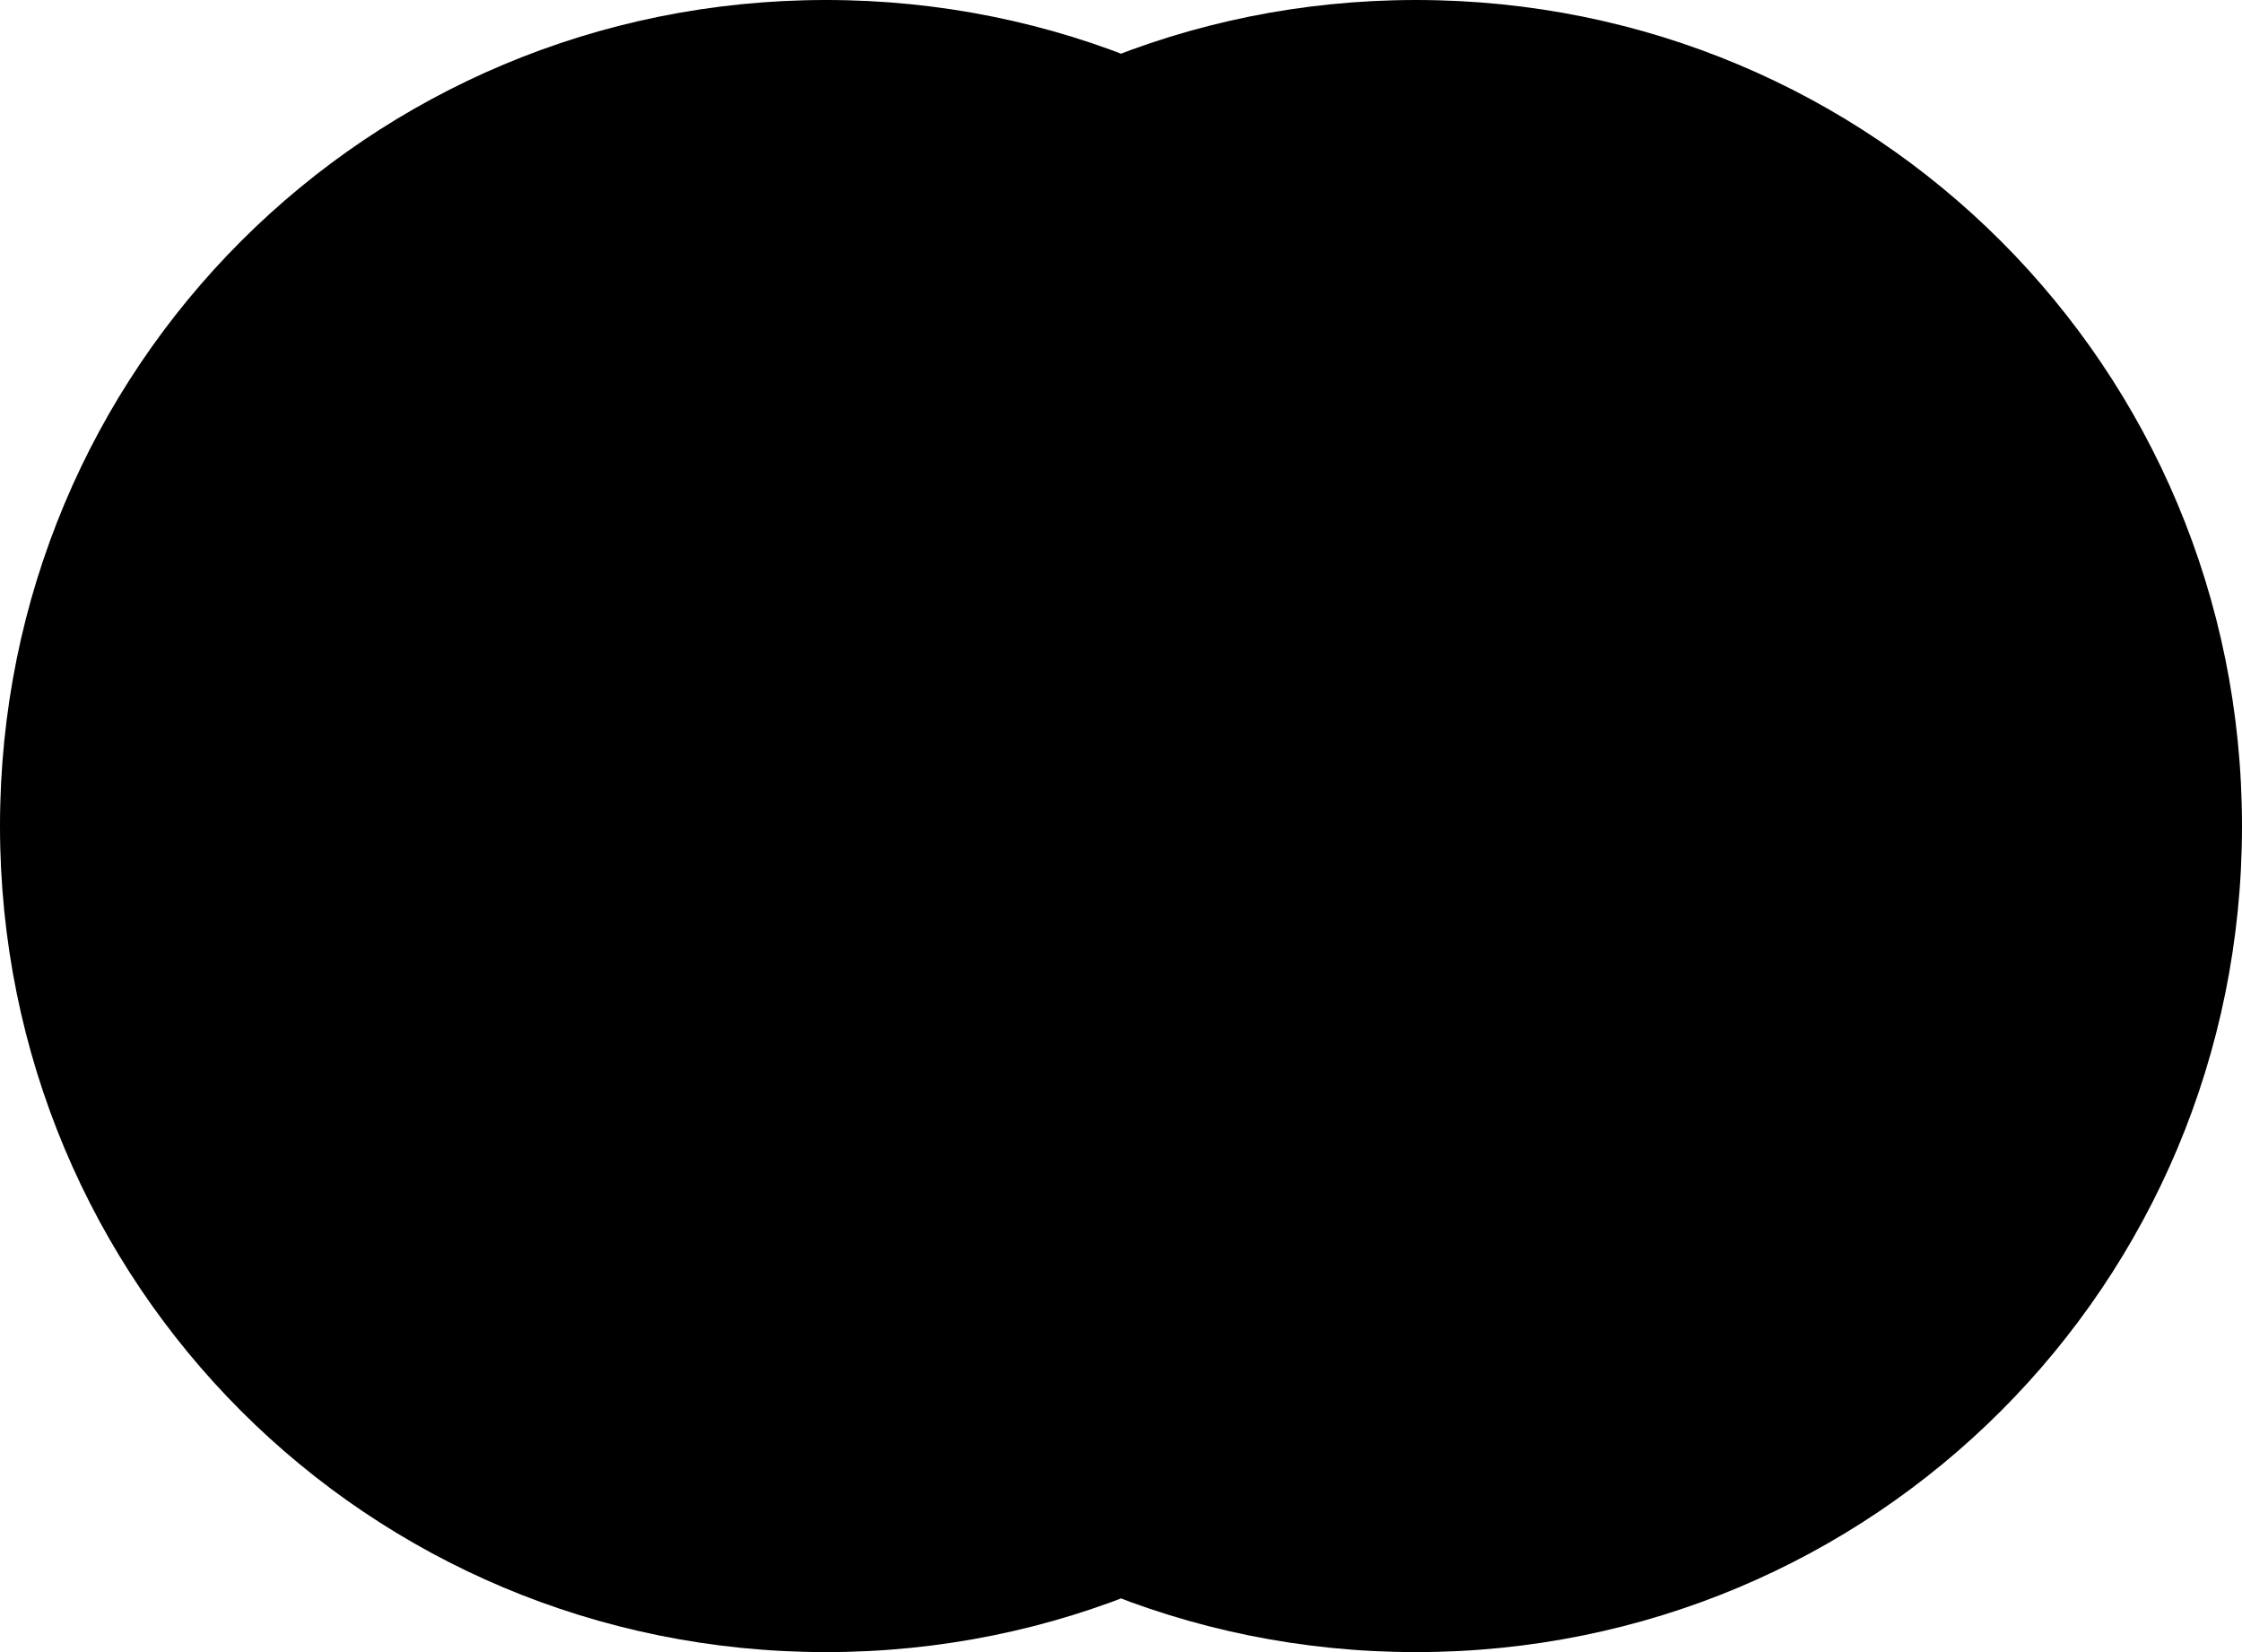
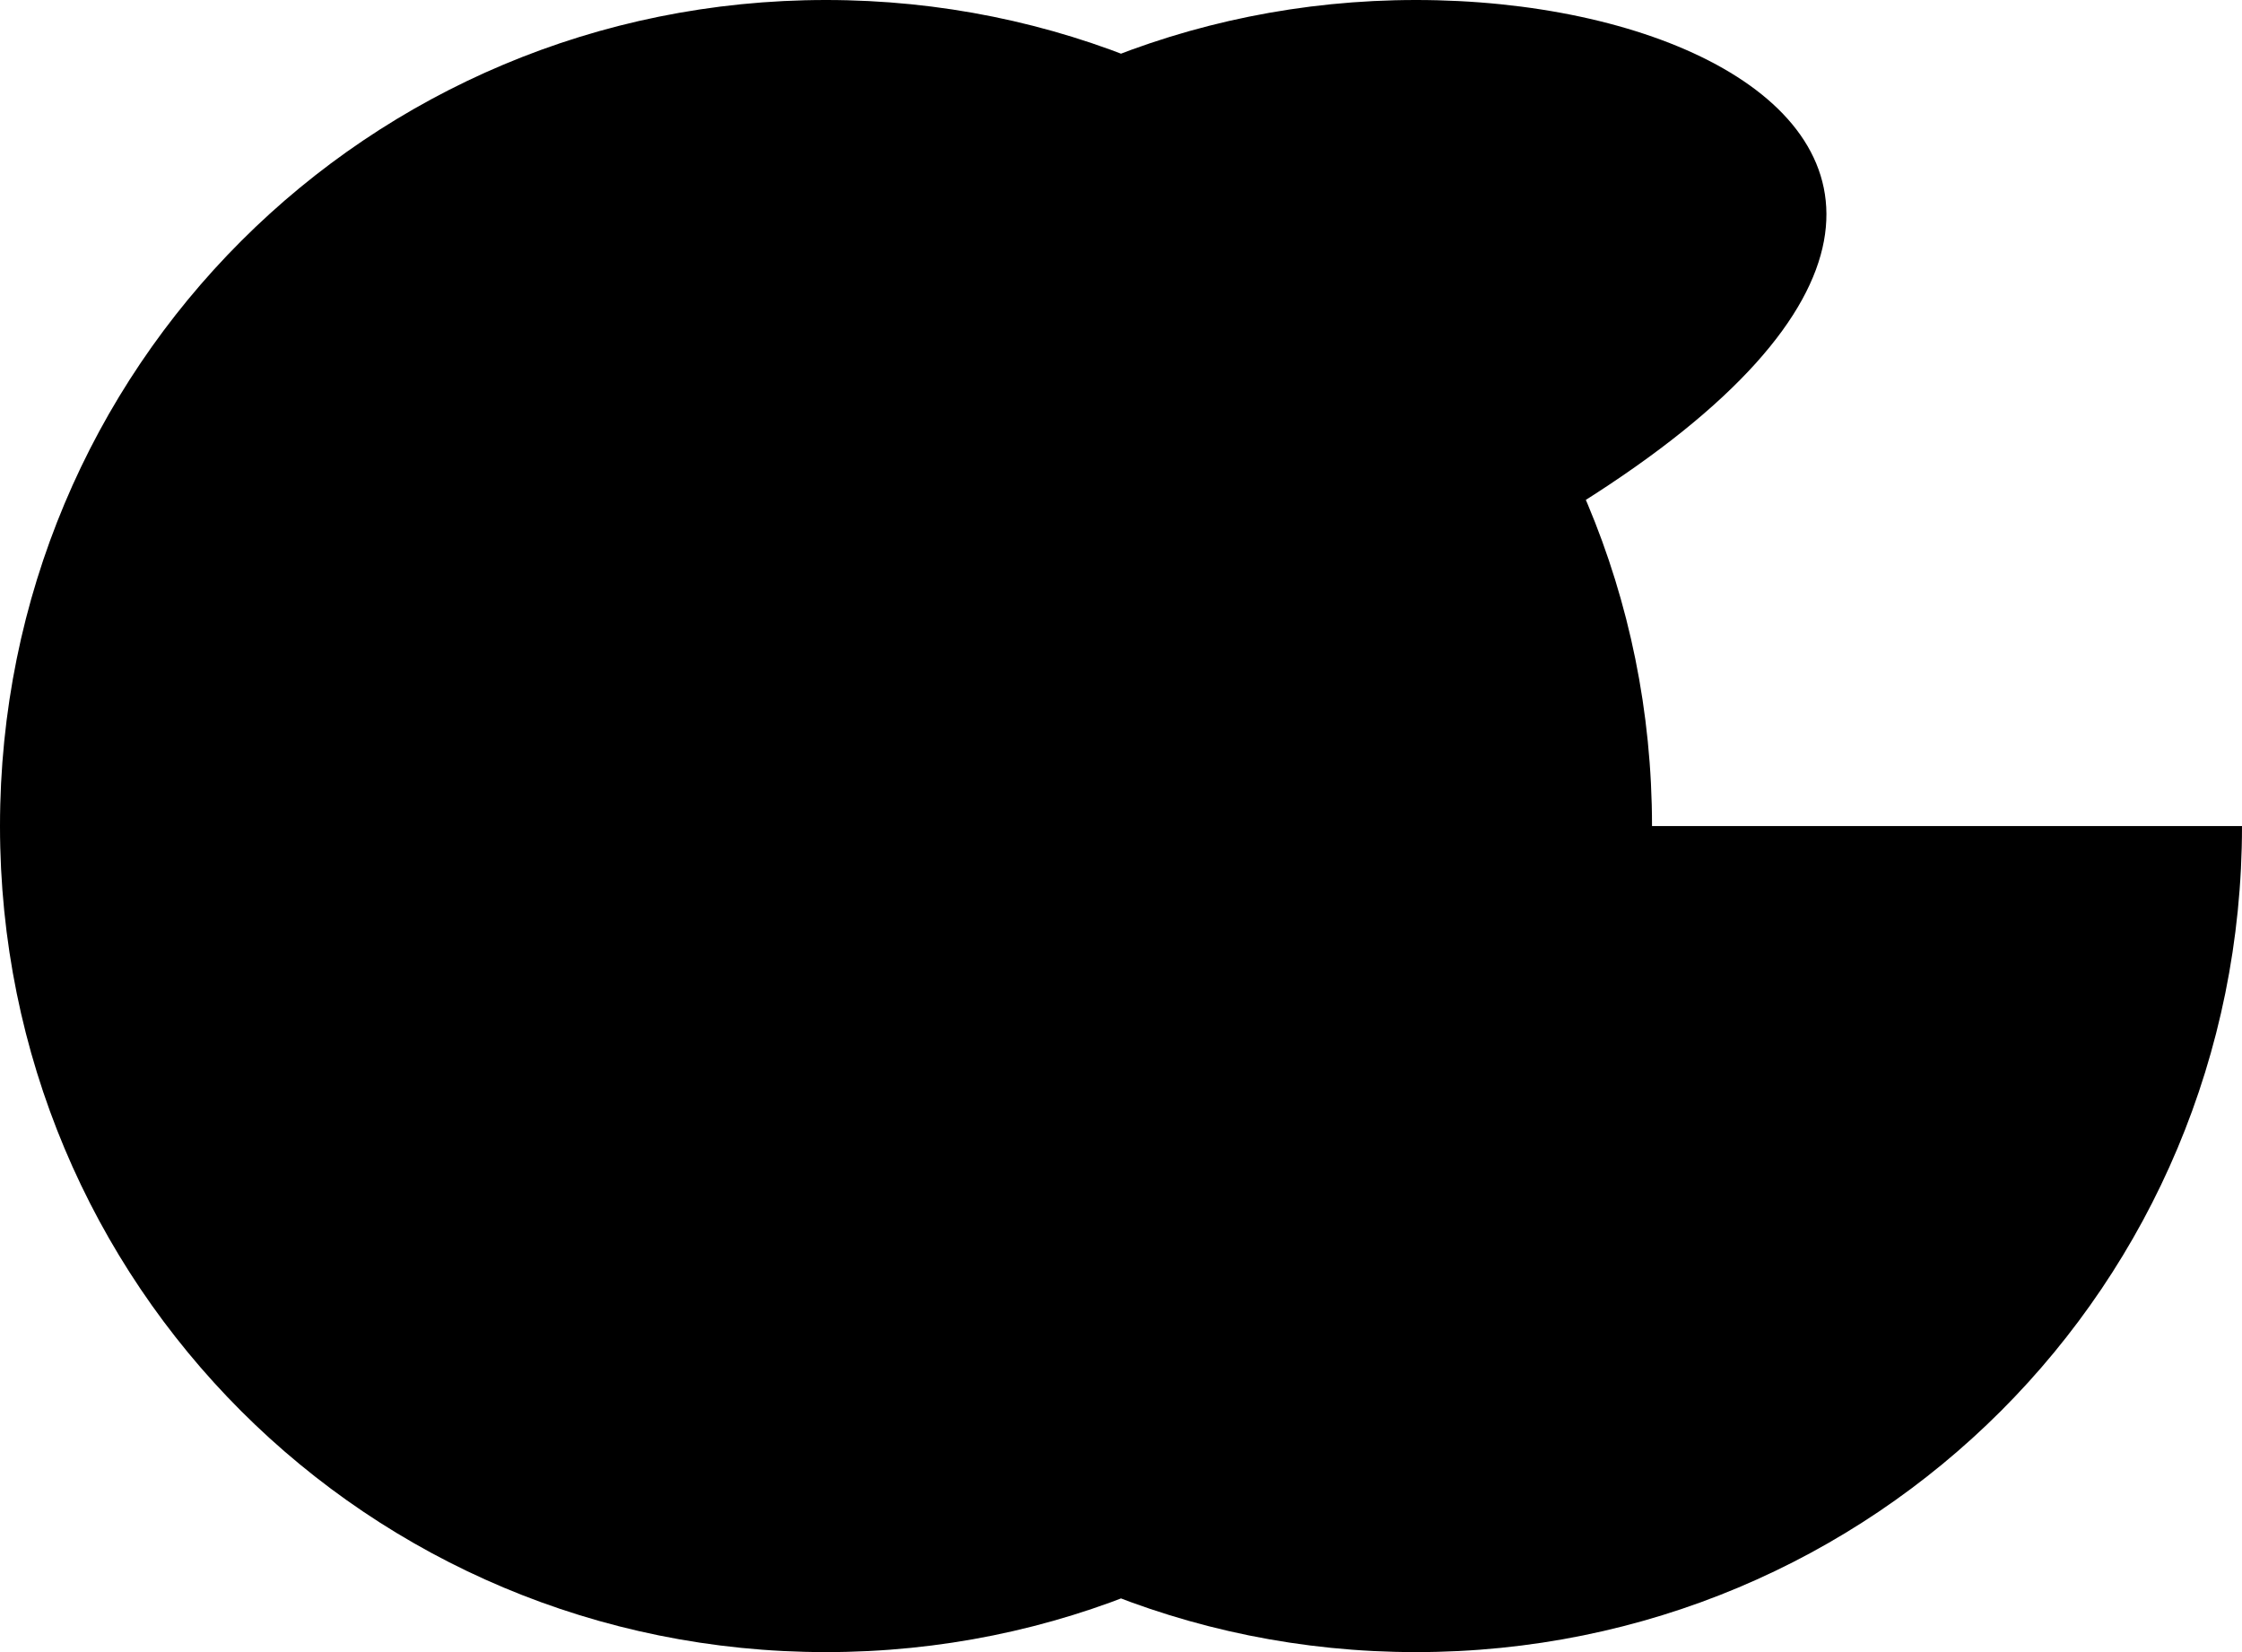
<svg xmlns="http://www.w3.org/2000/svg" width="54.06pt" height="39.834pt" viewBox="-19.917 -19.917 54.06 39.834 ">
  <g transform="translate(0, 19.917 ) scale(1,-1) translate(0,19.917 )">
    <g>
      <g stroke="rgb(0.0%,0.0%,0.0%)">
        <g fill="rgb(0.0%,0.0%,0.0%)">
          <g stroke-width="0.4pt">
            <g> 
 </g>
            <g fill-rule="nonzero">
-               <path d=" M  19.917 0.0 C  19.917 11.054 11.054 19.917 0.0 19.917 C  -11.054 19.917 -19.917 11.054 -19.917 0.0 C  -19.917 -11.054 -11.054 -19.917 0.0 -19.917 C  11.054 -19.917 19.917 -11.054 19.917 0.0 Z M  0.0 0.0 M  34.143 0.0 C  34.143 11.054 25.28 19.917 14.226 19.917 C  3.173 19.917 -5.691 11.054 -5.691 0.0 C  -5.691 -11.054 3.173 -19.917 14.226 -19.917 C  25.28 -19.917 34.143 -11.054 34.143 0.0 Z M  14.226 0.0  " style="stroke:none" />
+               <path d=" M  19.917 0.0 C  19.917 11.054 11.054 19.917 0.0 19.917 C  -11.054 19.917 -19.917 11.054 -19.917 0.0 C  -19.917 -11.054 -11.054 -19.917 0.0 -19.917 C  11.054 -19.917 19.917 -11.054 19.917 0.0 Z M  0.0 0.0 C  34.143 11.054 25.28 19.917 14.226 19.917 C  3.173 19.917 -5.691 11.054 -5.691 0.0 C  -5.691 -11.054 3.173 -19.917 14.226 -19.917 C  25.28 -19.917 34.143 -11.054 34.143 0.0 Z M  14.226 0.0  " style="stroke:none" />
            </g>
          </g>
        </g>
      </g>
    </g>
  </g>
</svg>